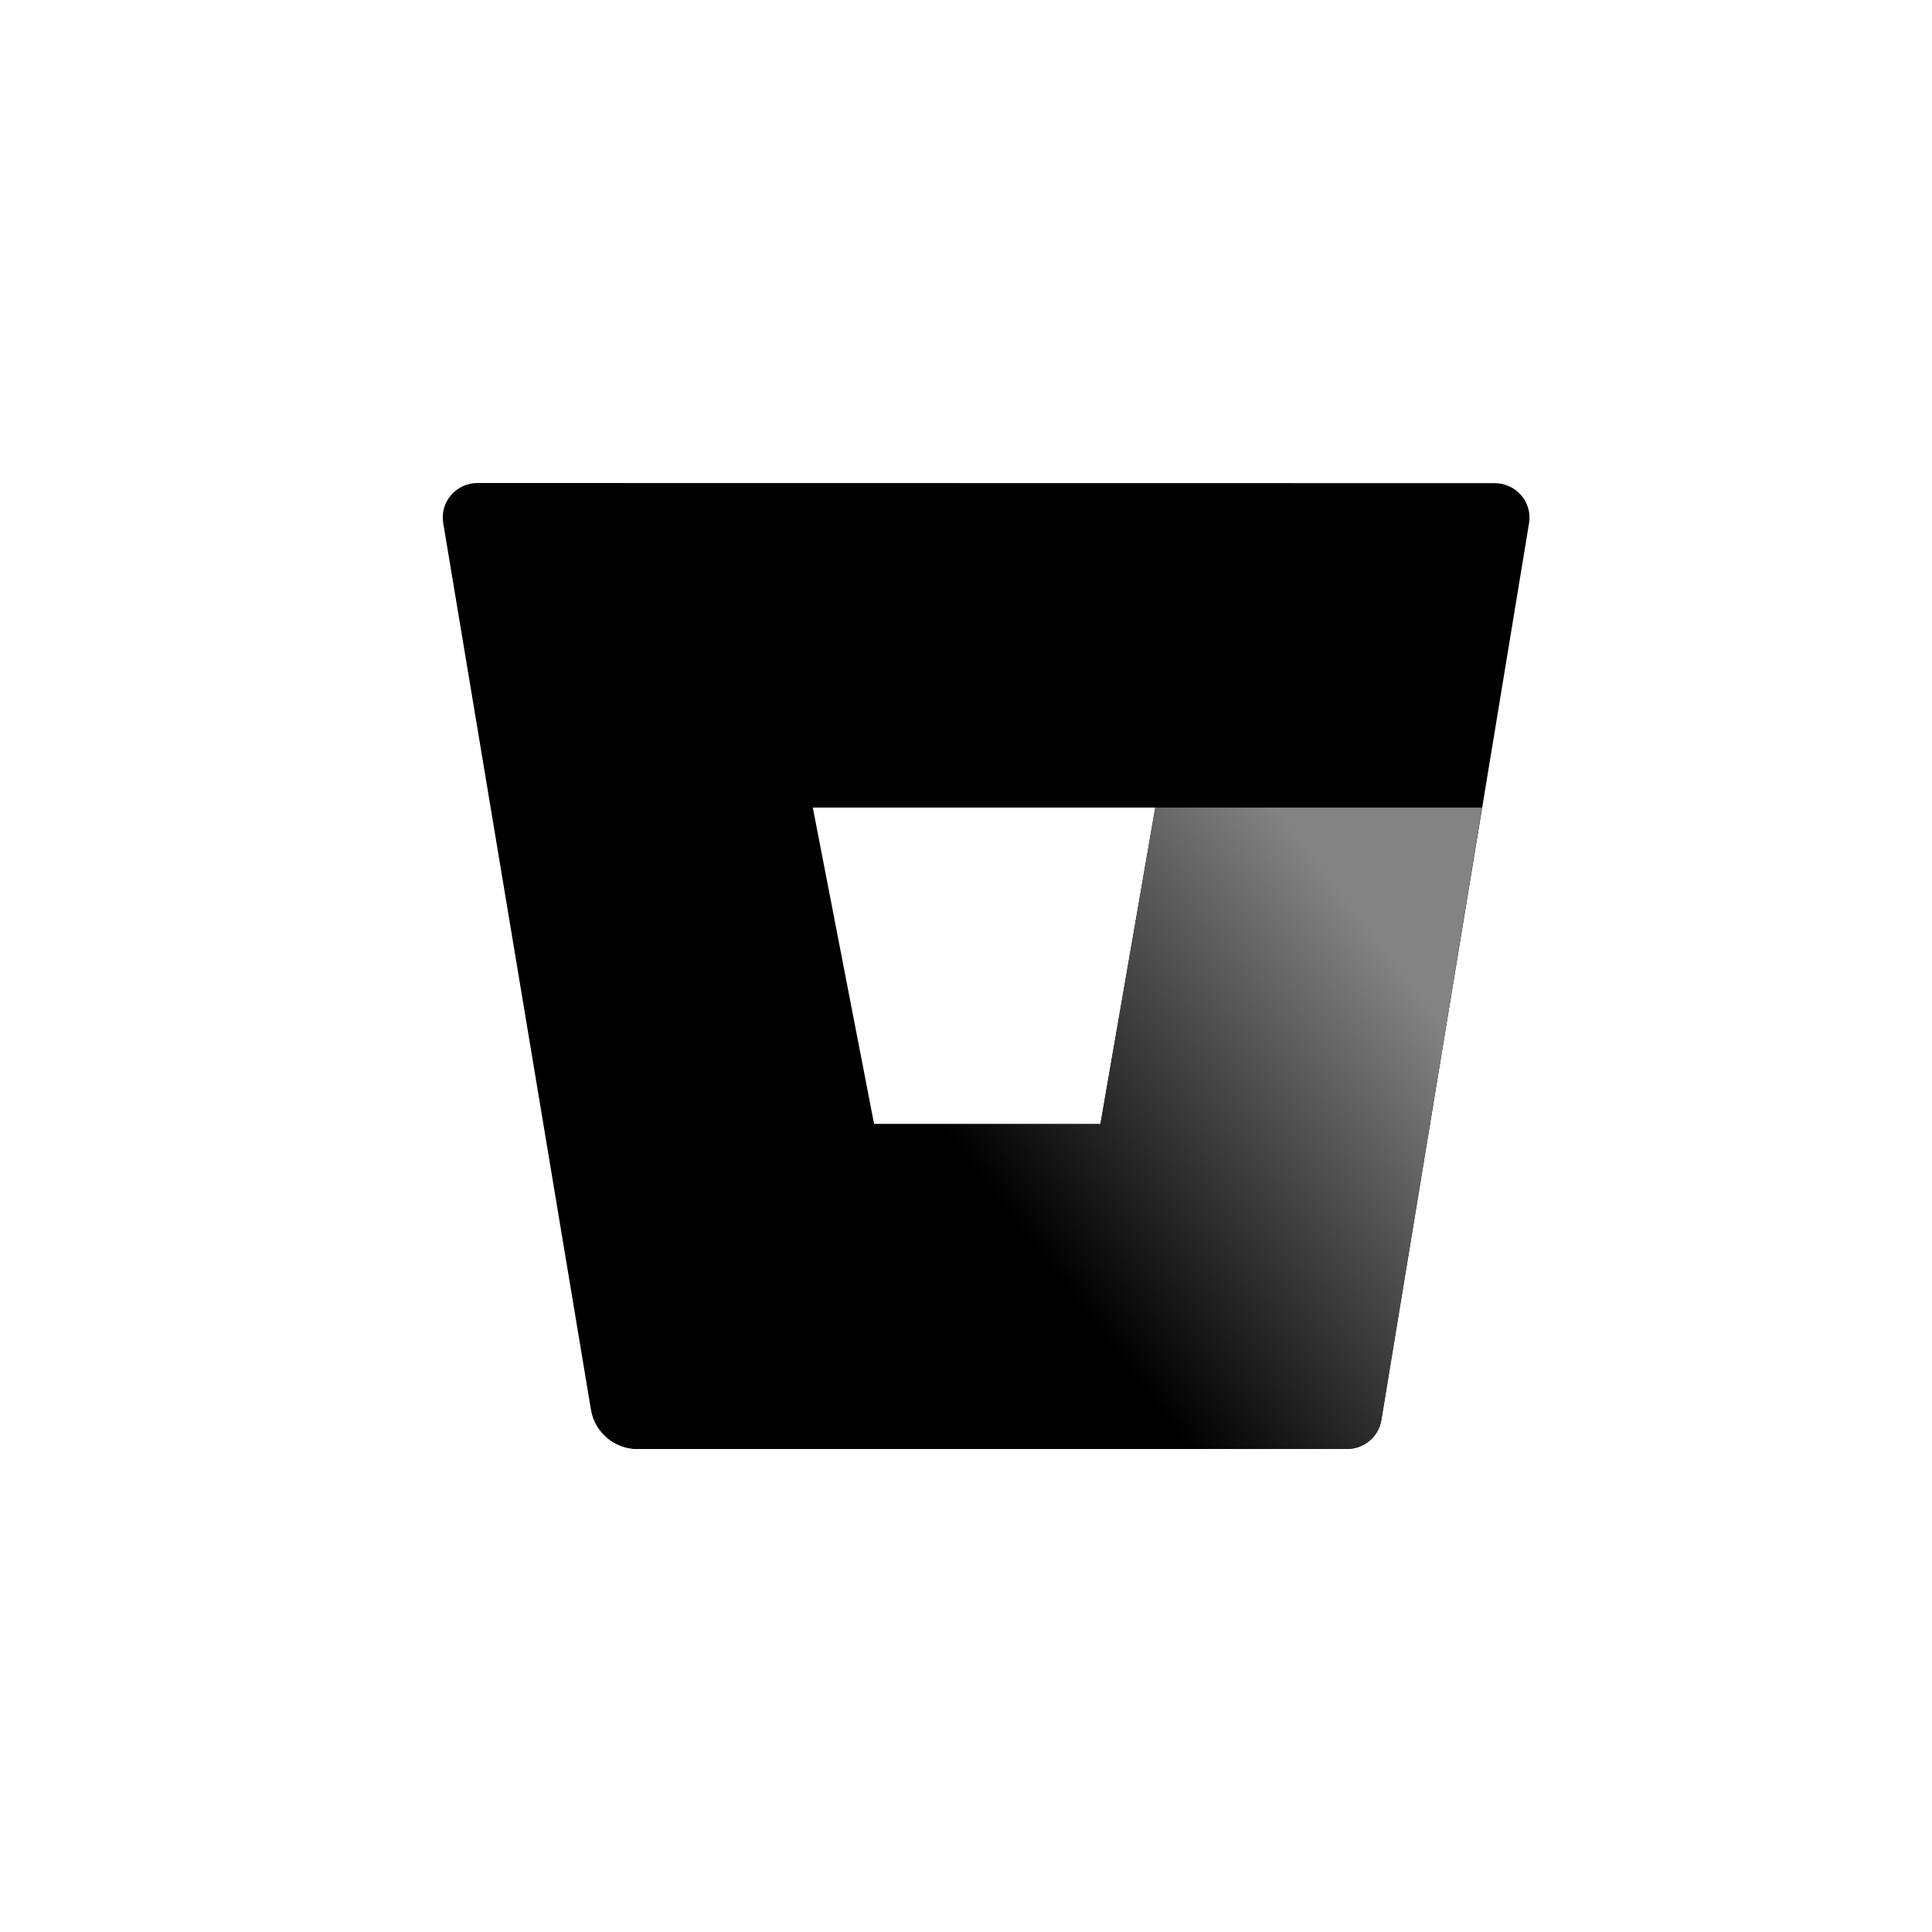
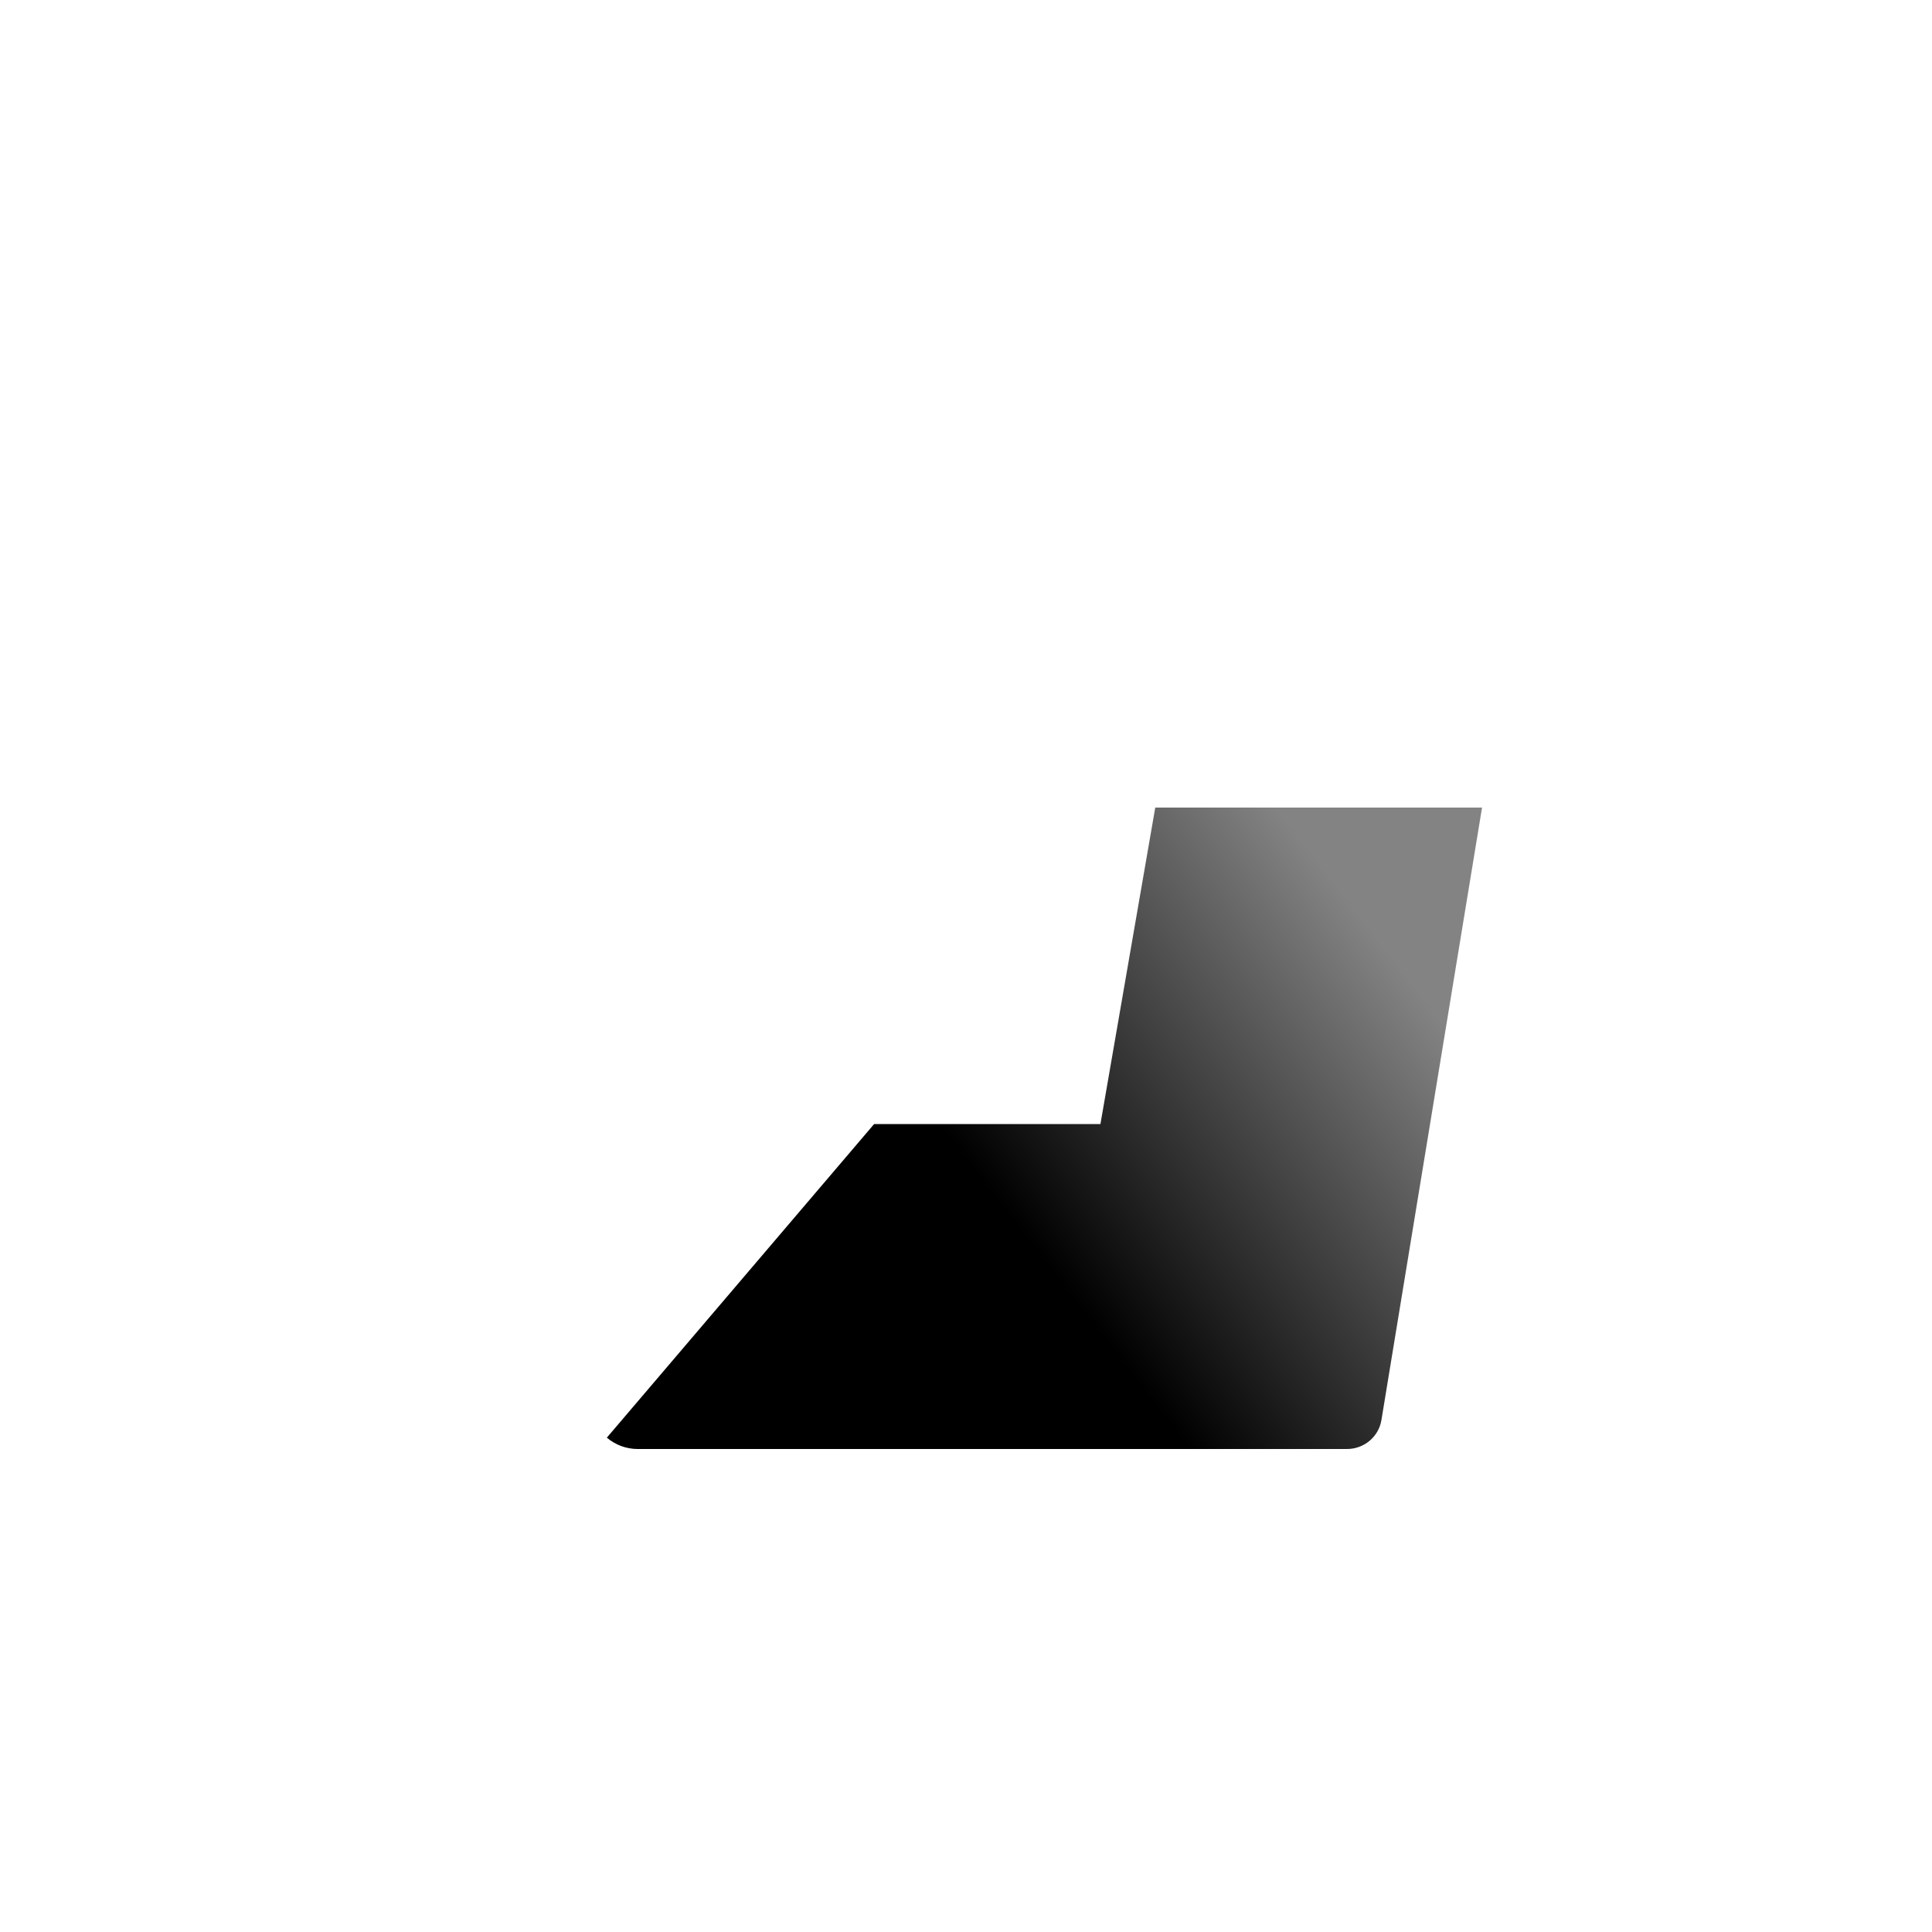
<svg xmlns="http://www.w3.org/2000/svg" width="48px" height="48px" viewBox="0 0 48 48" version="1.1">
  <title>logo-1</title>
  <defs>
    <linearGradient x1="97.526%" y1="36.846%" x2="46.927%" y2="65.456%" id="linearGradient-1">
      <stop stop-color="#838383" offset="0%" />
      <stop stop-color="#000000" offset="99.921%" />
    </linearGradient>
  </defs>
  <g id="Page-2" stroke="none" stroke-width="1" fill="none" fill-rule="evenodd">
    <g id="Group-2" transform="translate(-72, 0)">
      <g id="logo-1" transform="translate(72, 0)">
        <rect id="Rectangle" fill-rule="nonzero" x="0" y="0" width="48" height="48" rx="24" />
        <g id="Bitbucket-Logo-blue" transform="translate(11, 12)">
          <polygon id="Path" points="10.695 15.927 16.34 15.927 17.702 8.064 9.194 8.064" />
-           <path d="M0.876,6.82182008e-05 C0.621,-0.003 0.377,0.105 0.21,0.297 C0.043,0.488 -0.03,0.743 0.011,0.992 L3.683,23.029 C3.778,23.586 4.263,23.995 4.834,24 L22.451,24 C22.88,24.005 23.248,23.7 23.317,23.282 L26.989,0.996 C27.03,0.747 26.957,0.492 26.79,0.301 C26.623,0.11 26.379,0.001 26.124,0.004 L0.876,6.82182008e-05 Z M16.34,15.927 L10.717,15.927 L9.194,8.064 L17.702,8.064 L16.34,15.927 Z" id="Shape" fill="#000000" fill-rule="nonzero" />
          <path d="M25.821,8.064 L17.702,8.064 L16.34,15.927 L10.717,15.927 L4.077,23.718 C4.288,23.898 4.556,23.998 4.834,24 L22.456,24 C22.884,24.005 23.252,23.7 23.321,23.282 L25.821,8.064 Z" id="Path" fill="url(#linearGradient-1)" fill-rule="nonzero" />
        </g>
      </g>
    </g>
  </g>
</svg>